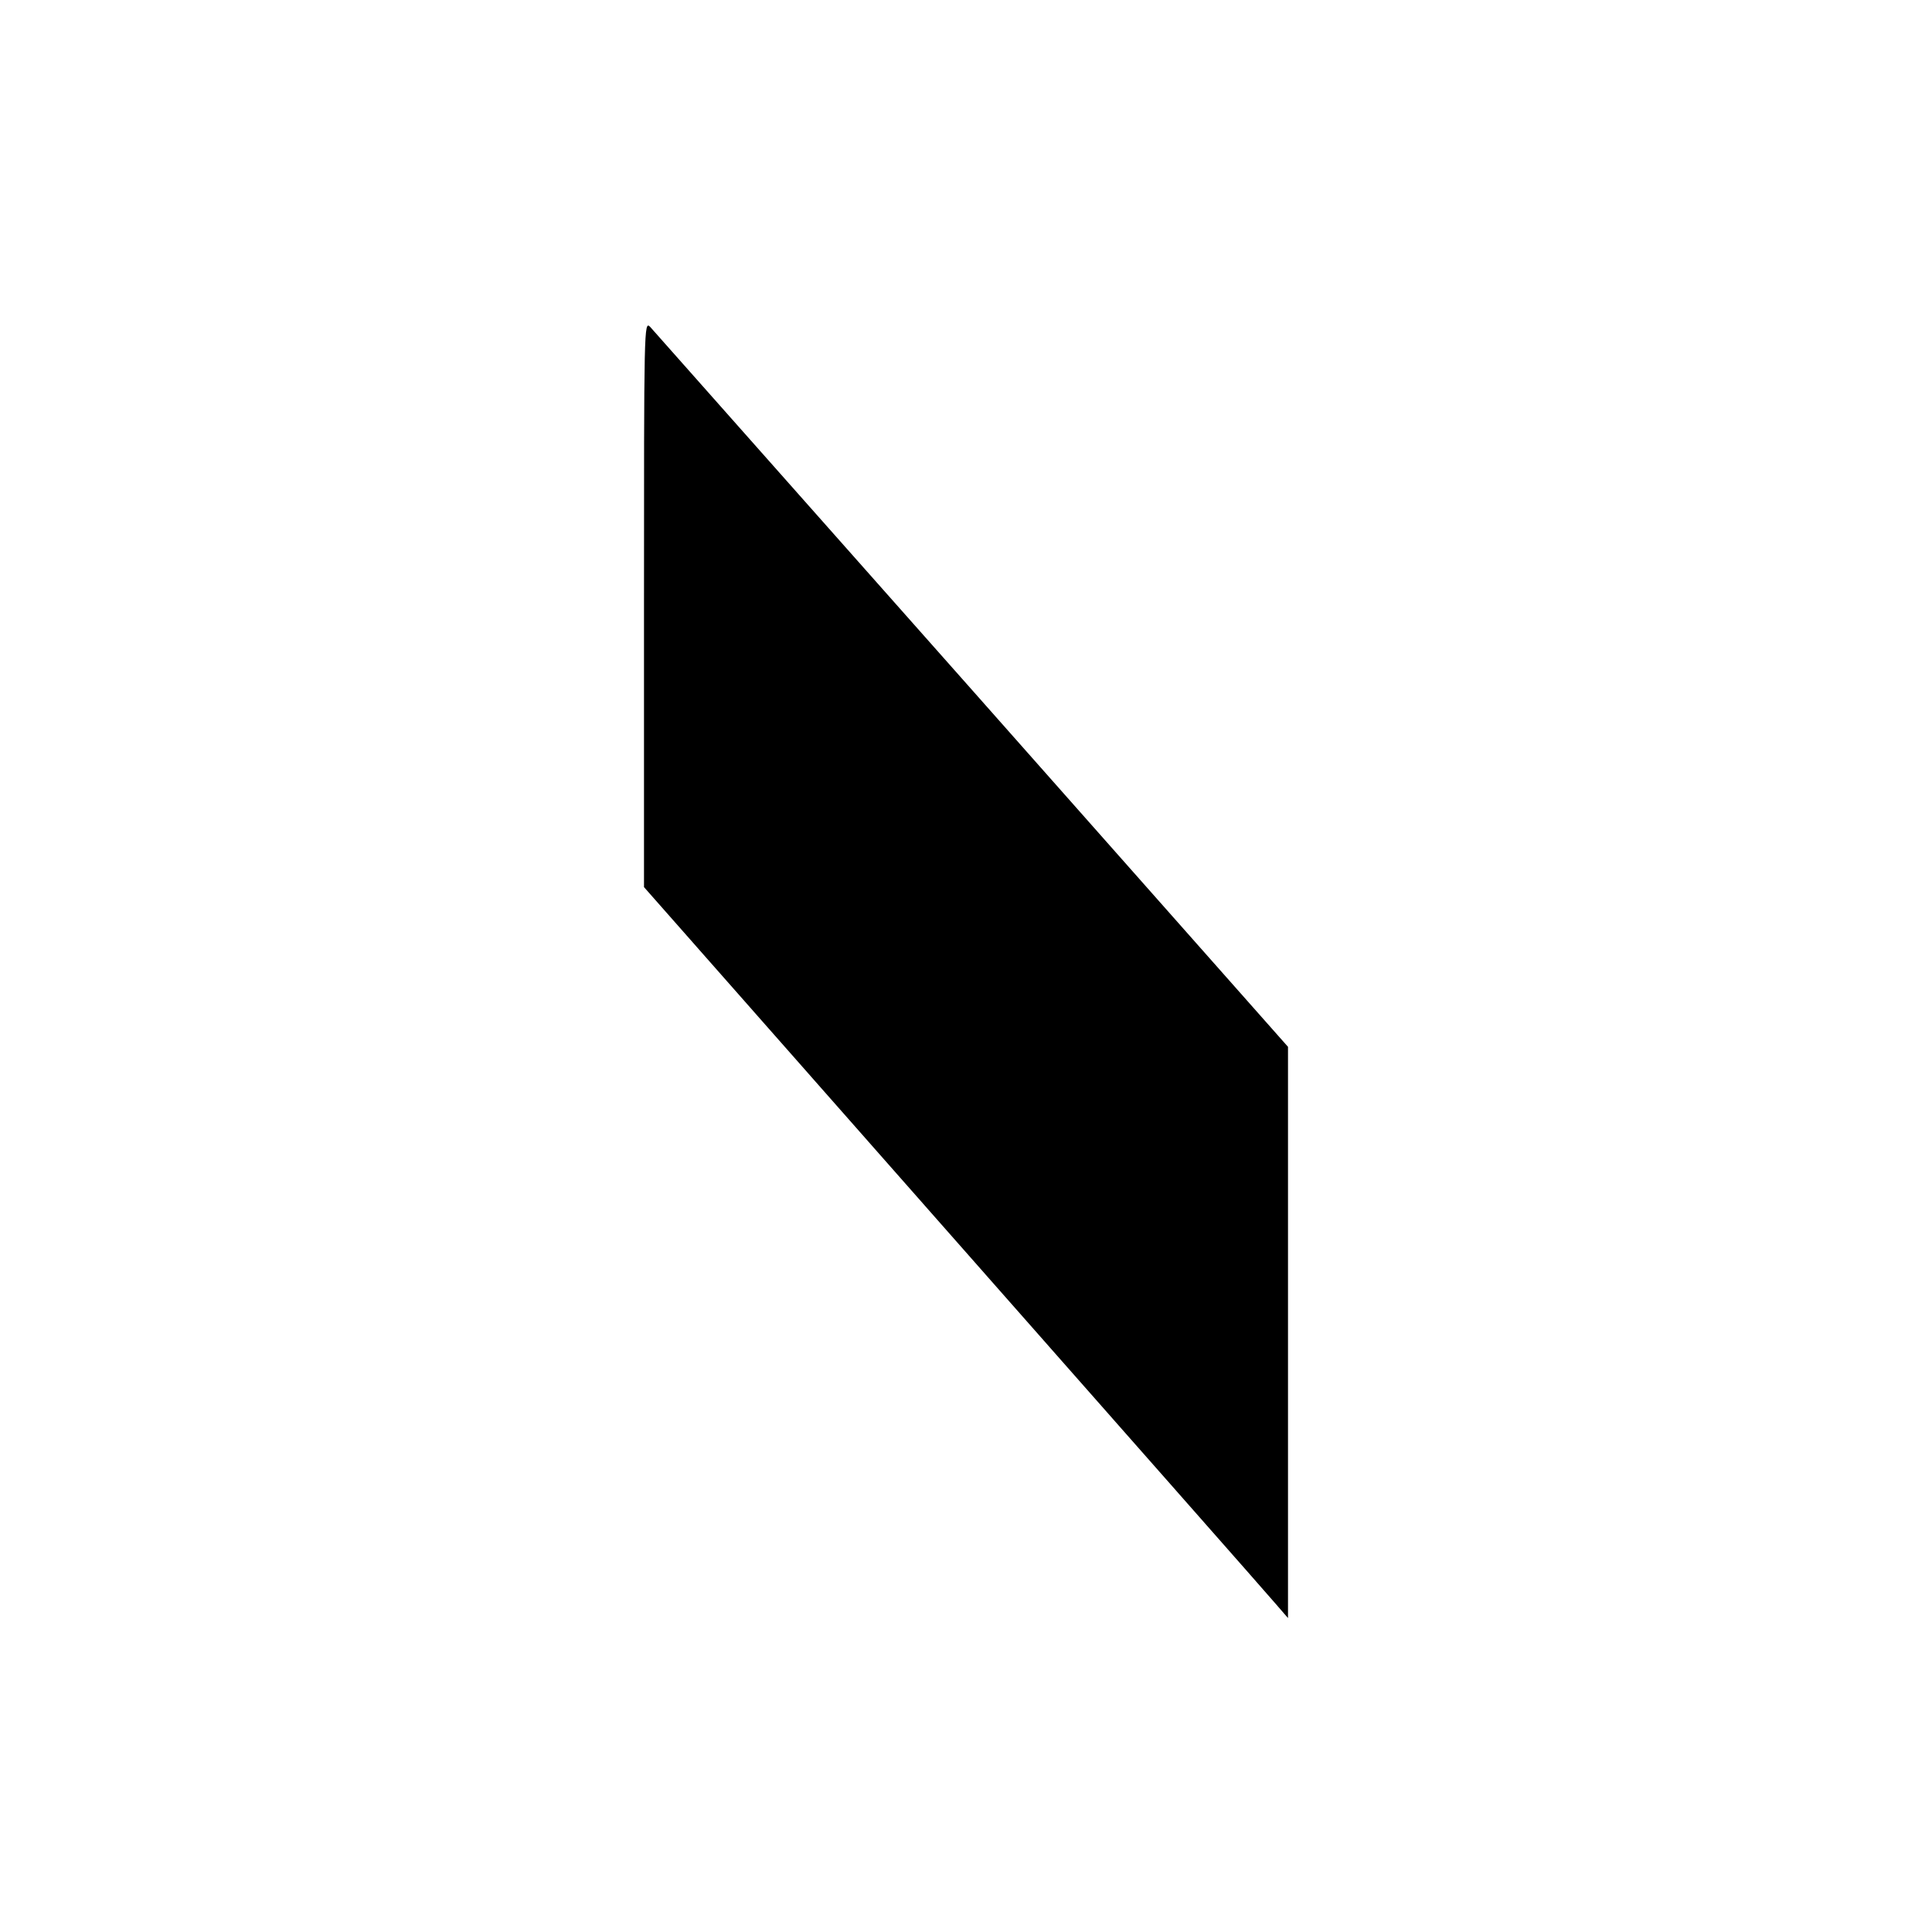
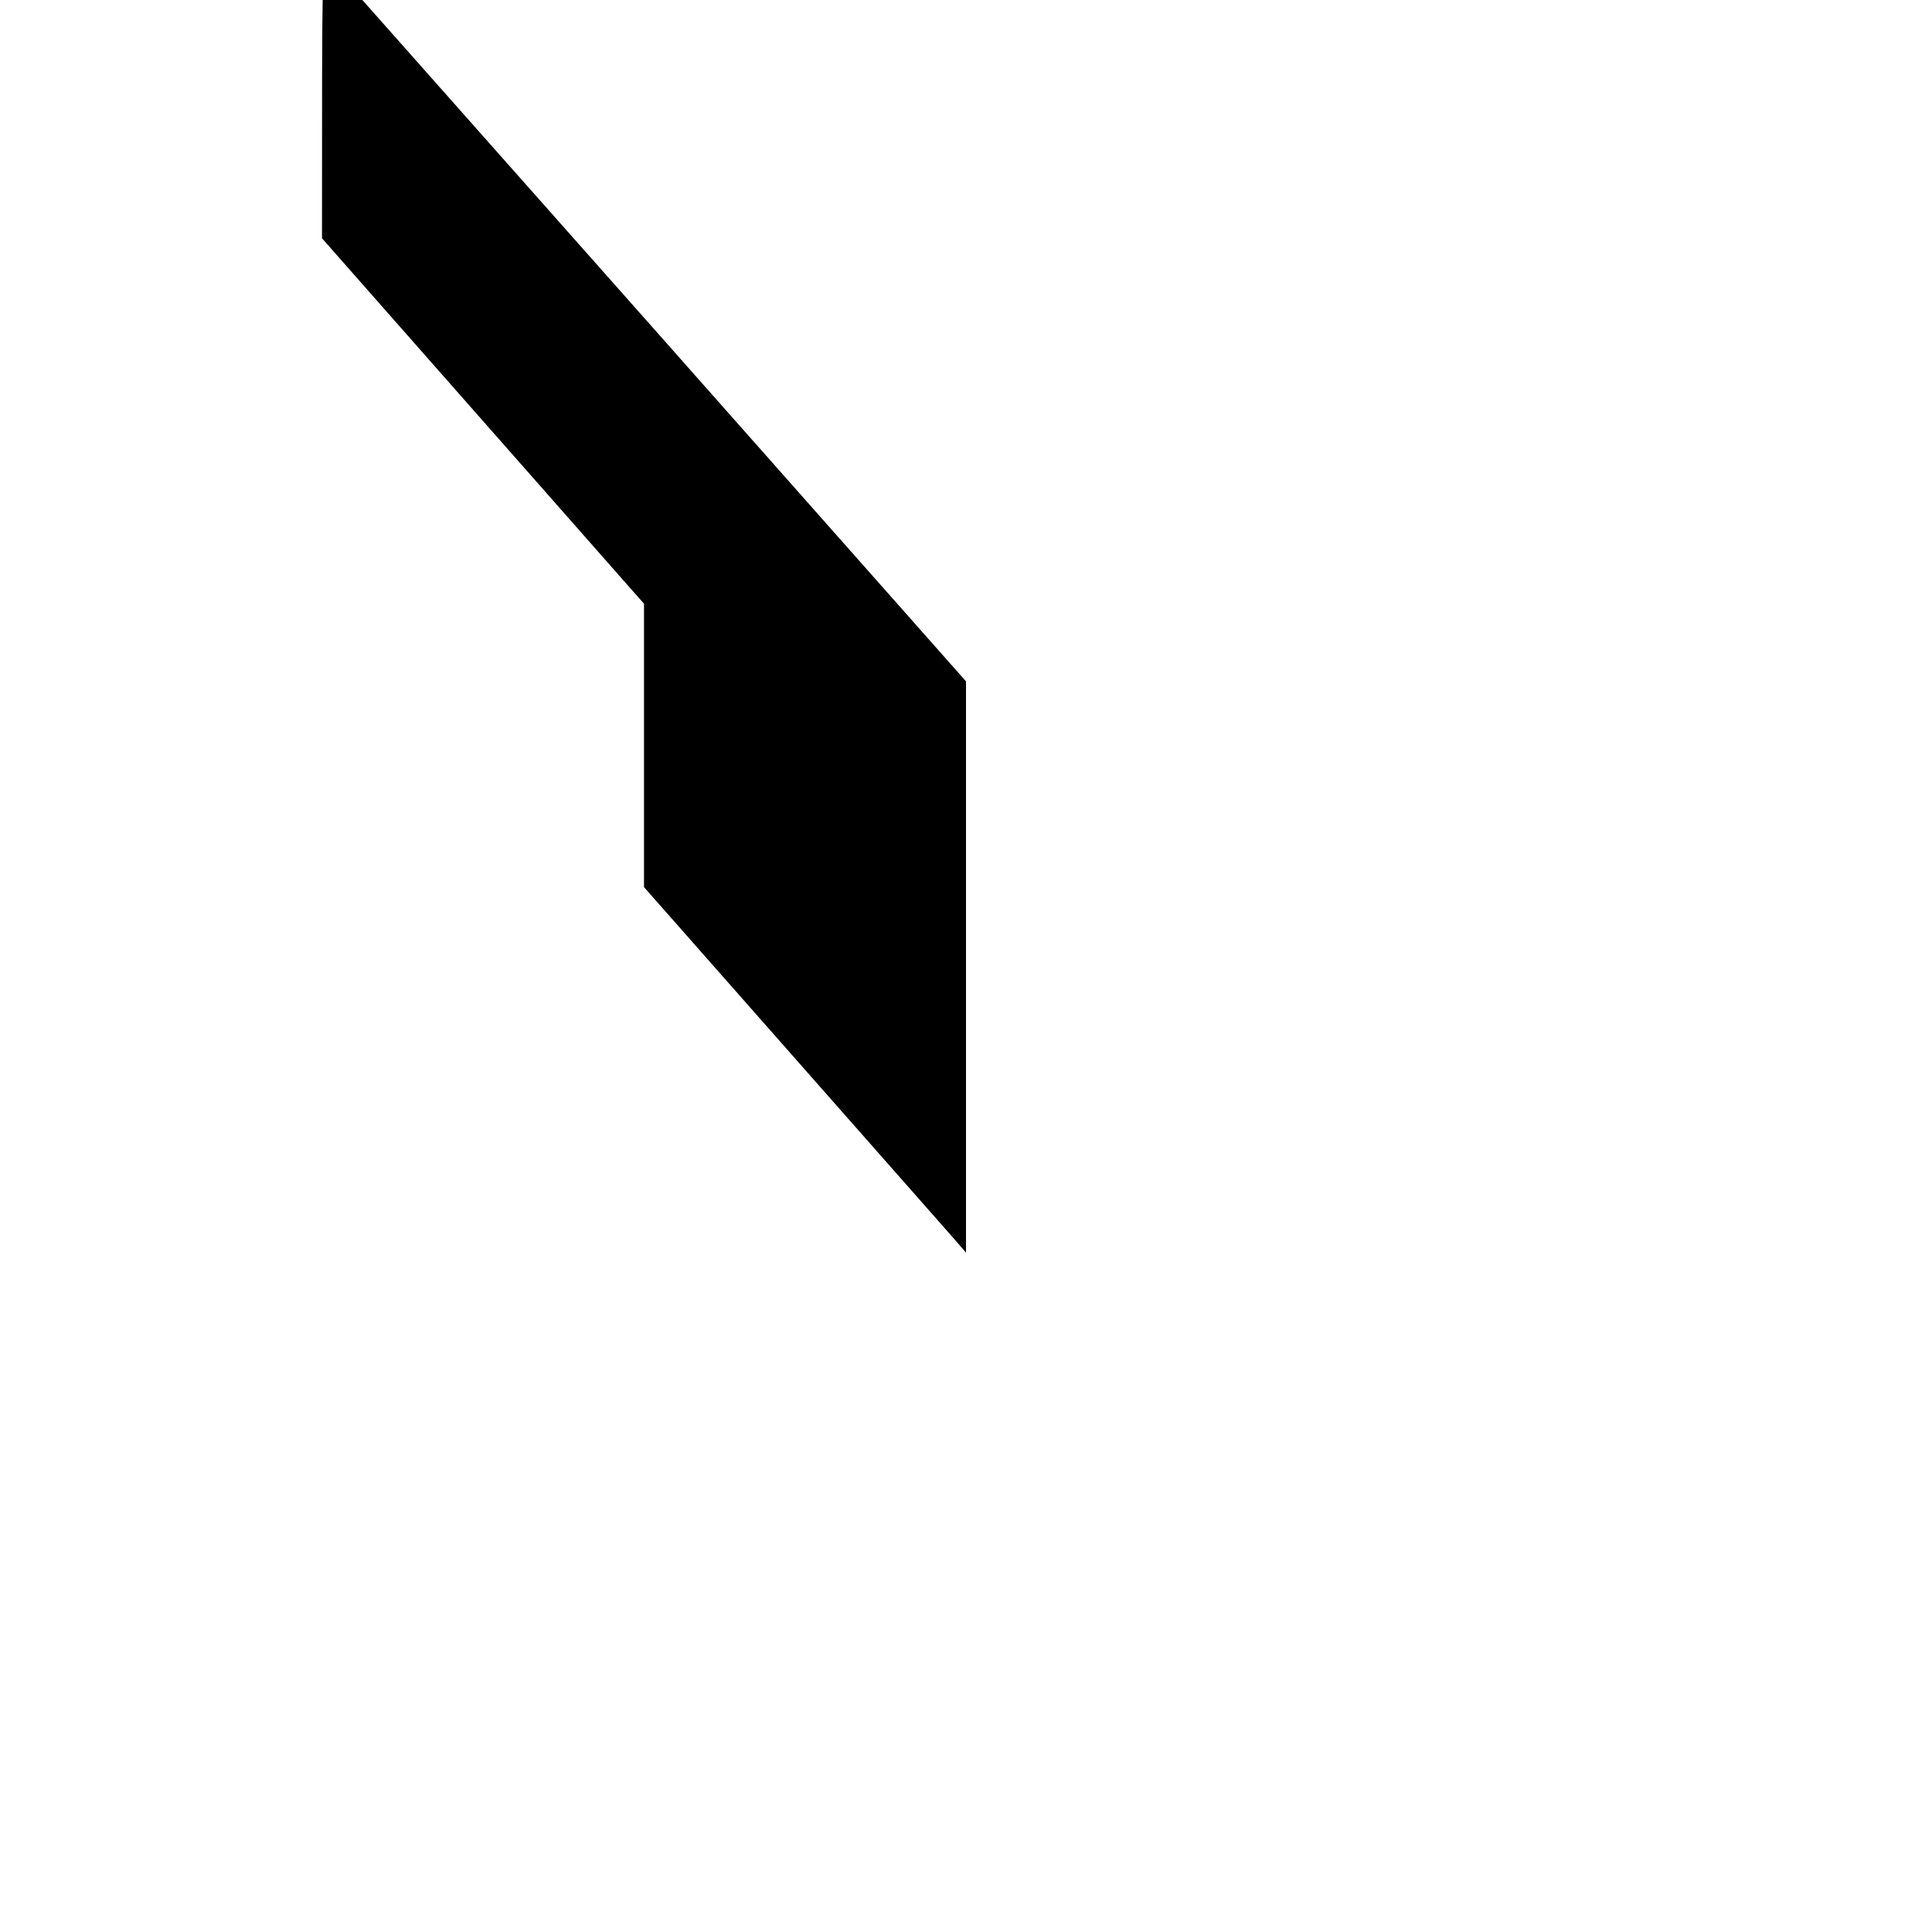
<svg xmlns="http://www.w3.org/2000/svg" version="1.0" width="600pt" height="600pt" viewBox="0 0 600 600" preserveAspectRatio="xMidYMid meet">
  <g transform="translate(0,600) scale(0.1,-0.1)" fill="#000000" stroke="none">
-     <path d="M2000 4125 l0 -880 961 -1090 c529 -600 979 -1110 1000 -1135 l39 -45 0 887 0 887 -981 1108 c-540 609 -990 1117 -1000 1128 -19 19 -19 2 -19 -860z" />
+     <path d="M2000 4125 l0 -880 961 -1090 l39 -45 0 887 0 887 -981 1108 c-540 609 -990 1117 -1000 1128 -19 19 -19 2 -19 -860z" />
  </g>
</svg>